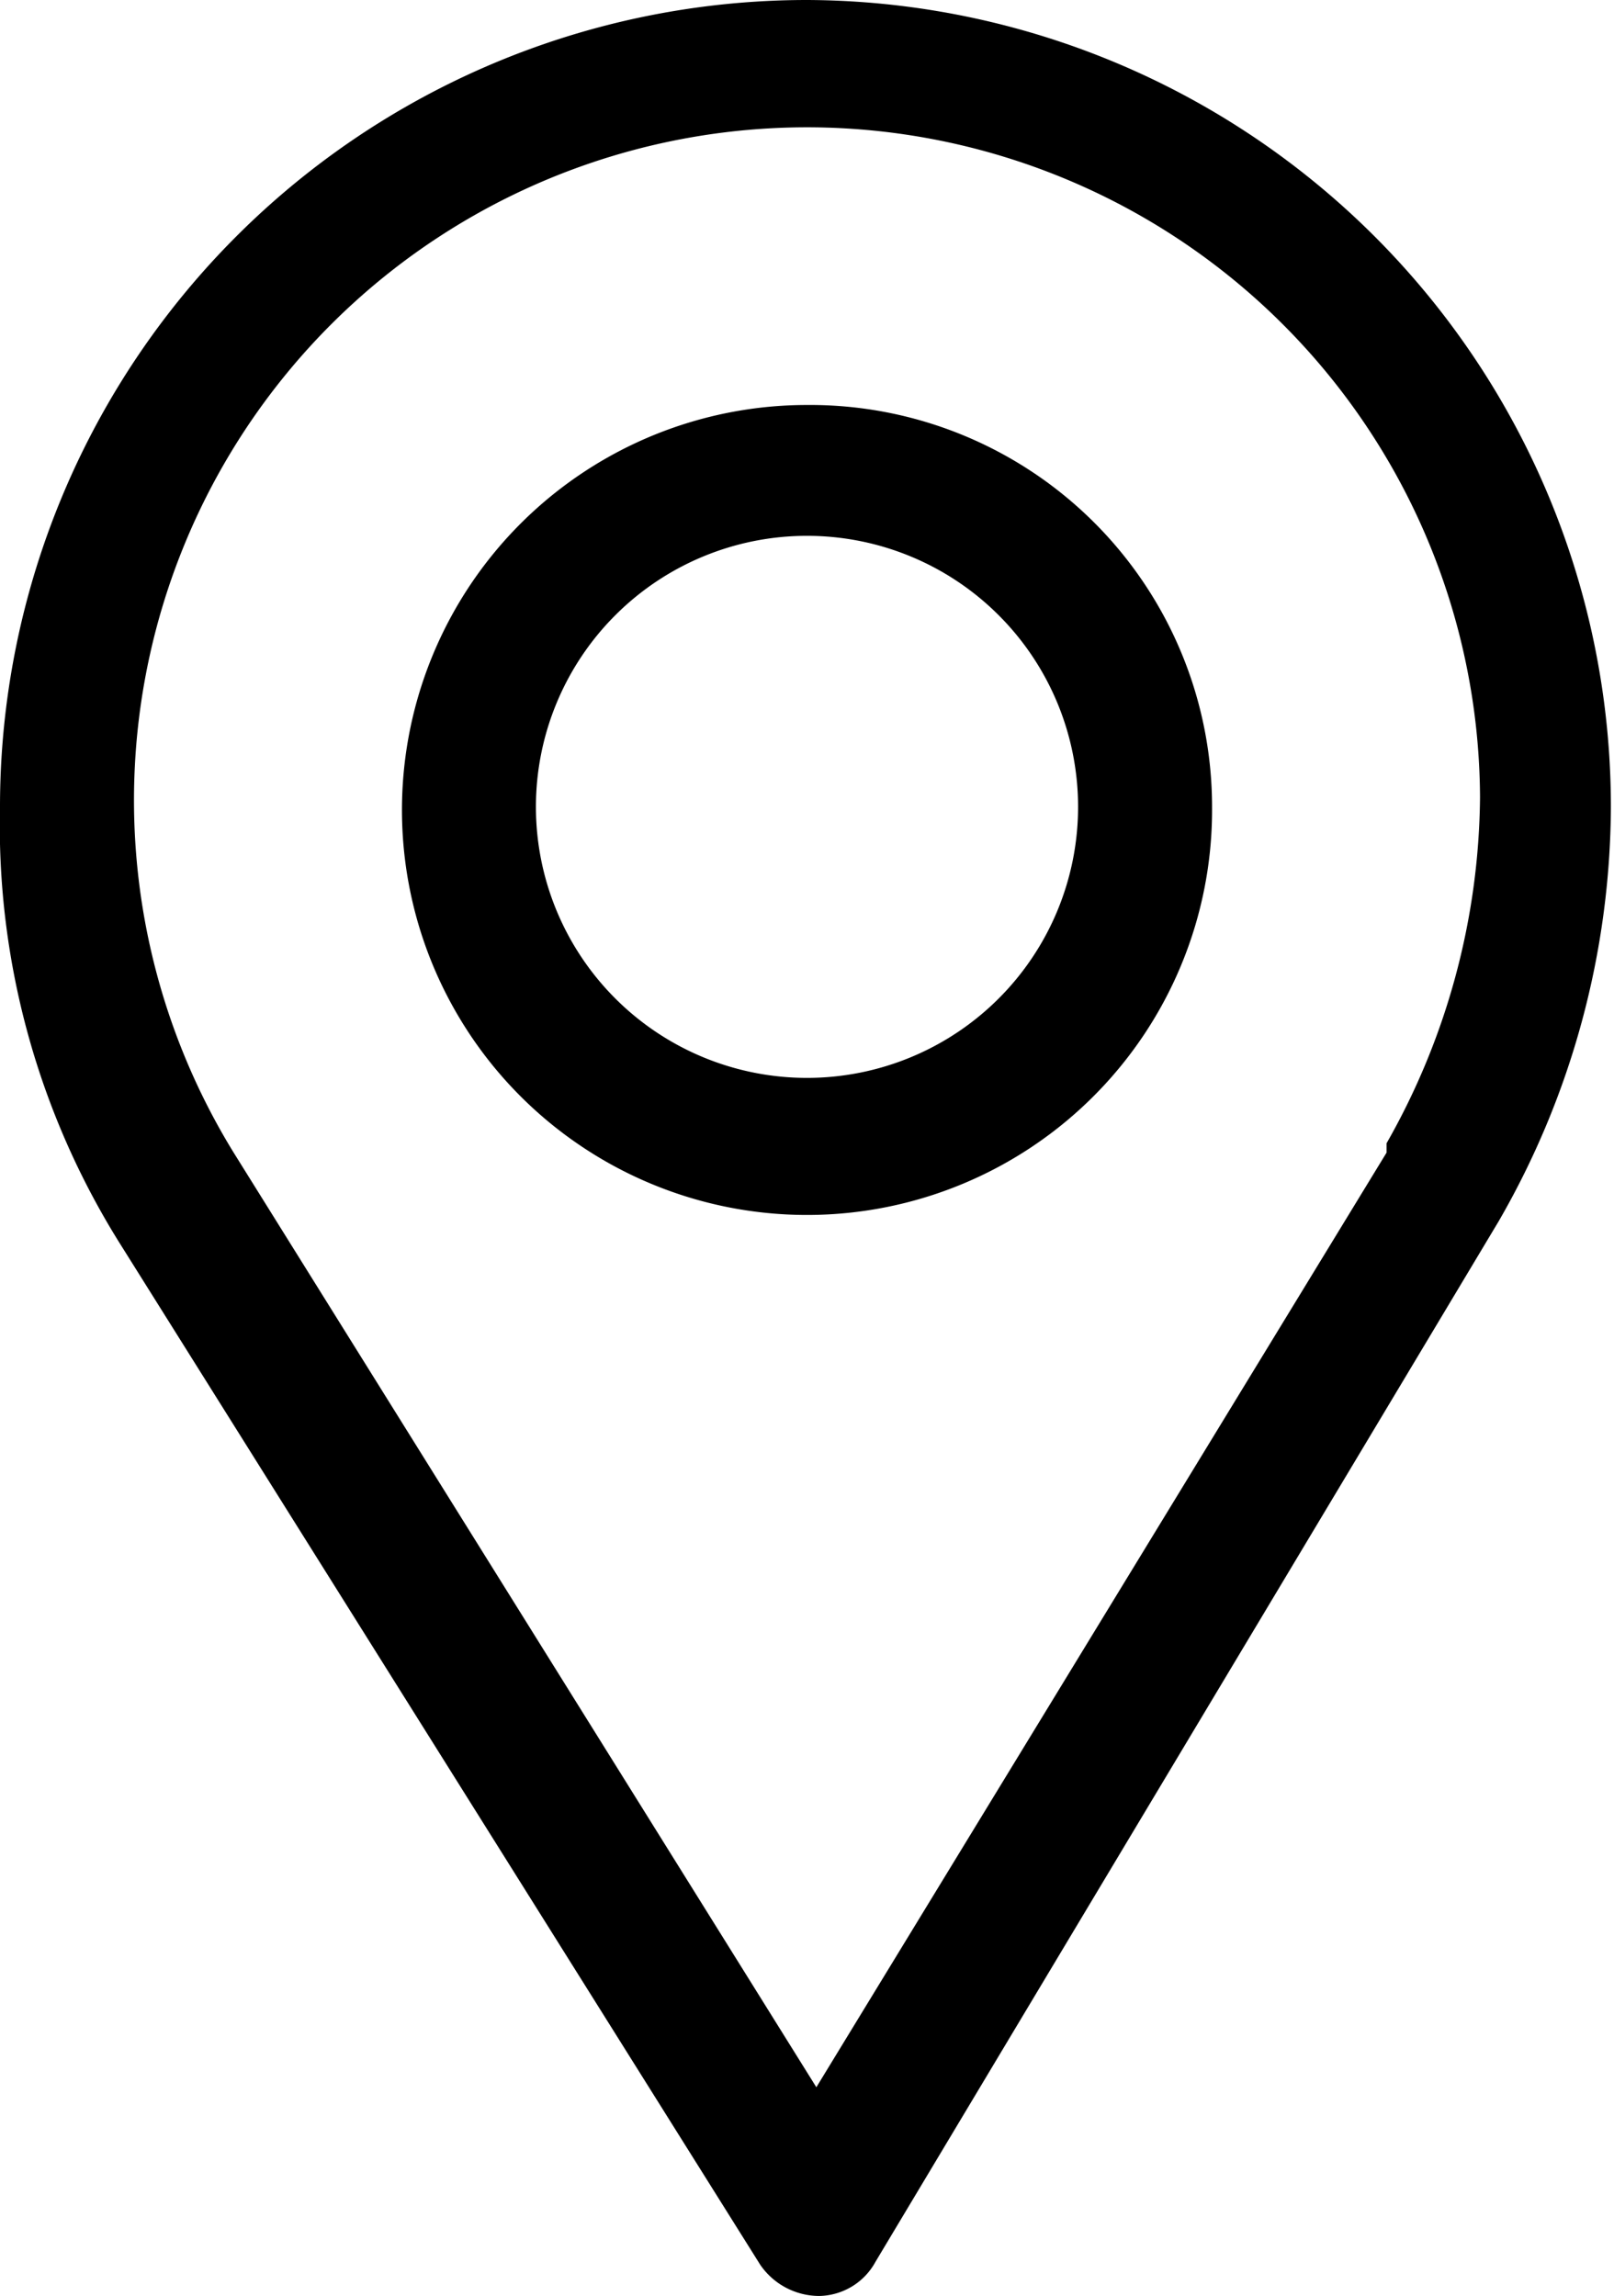
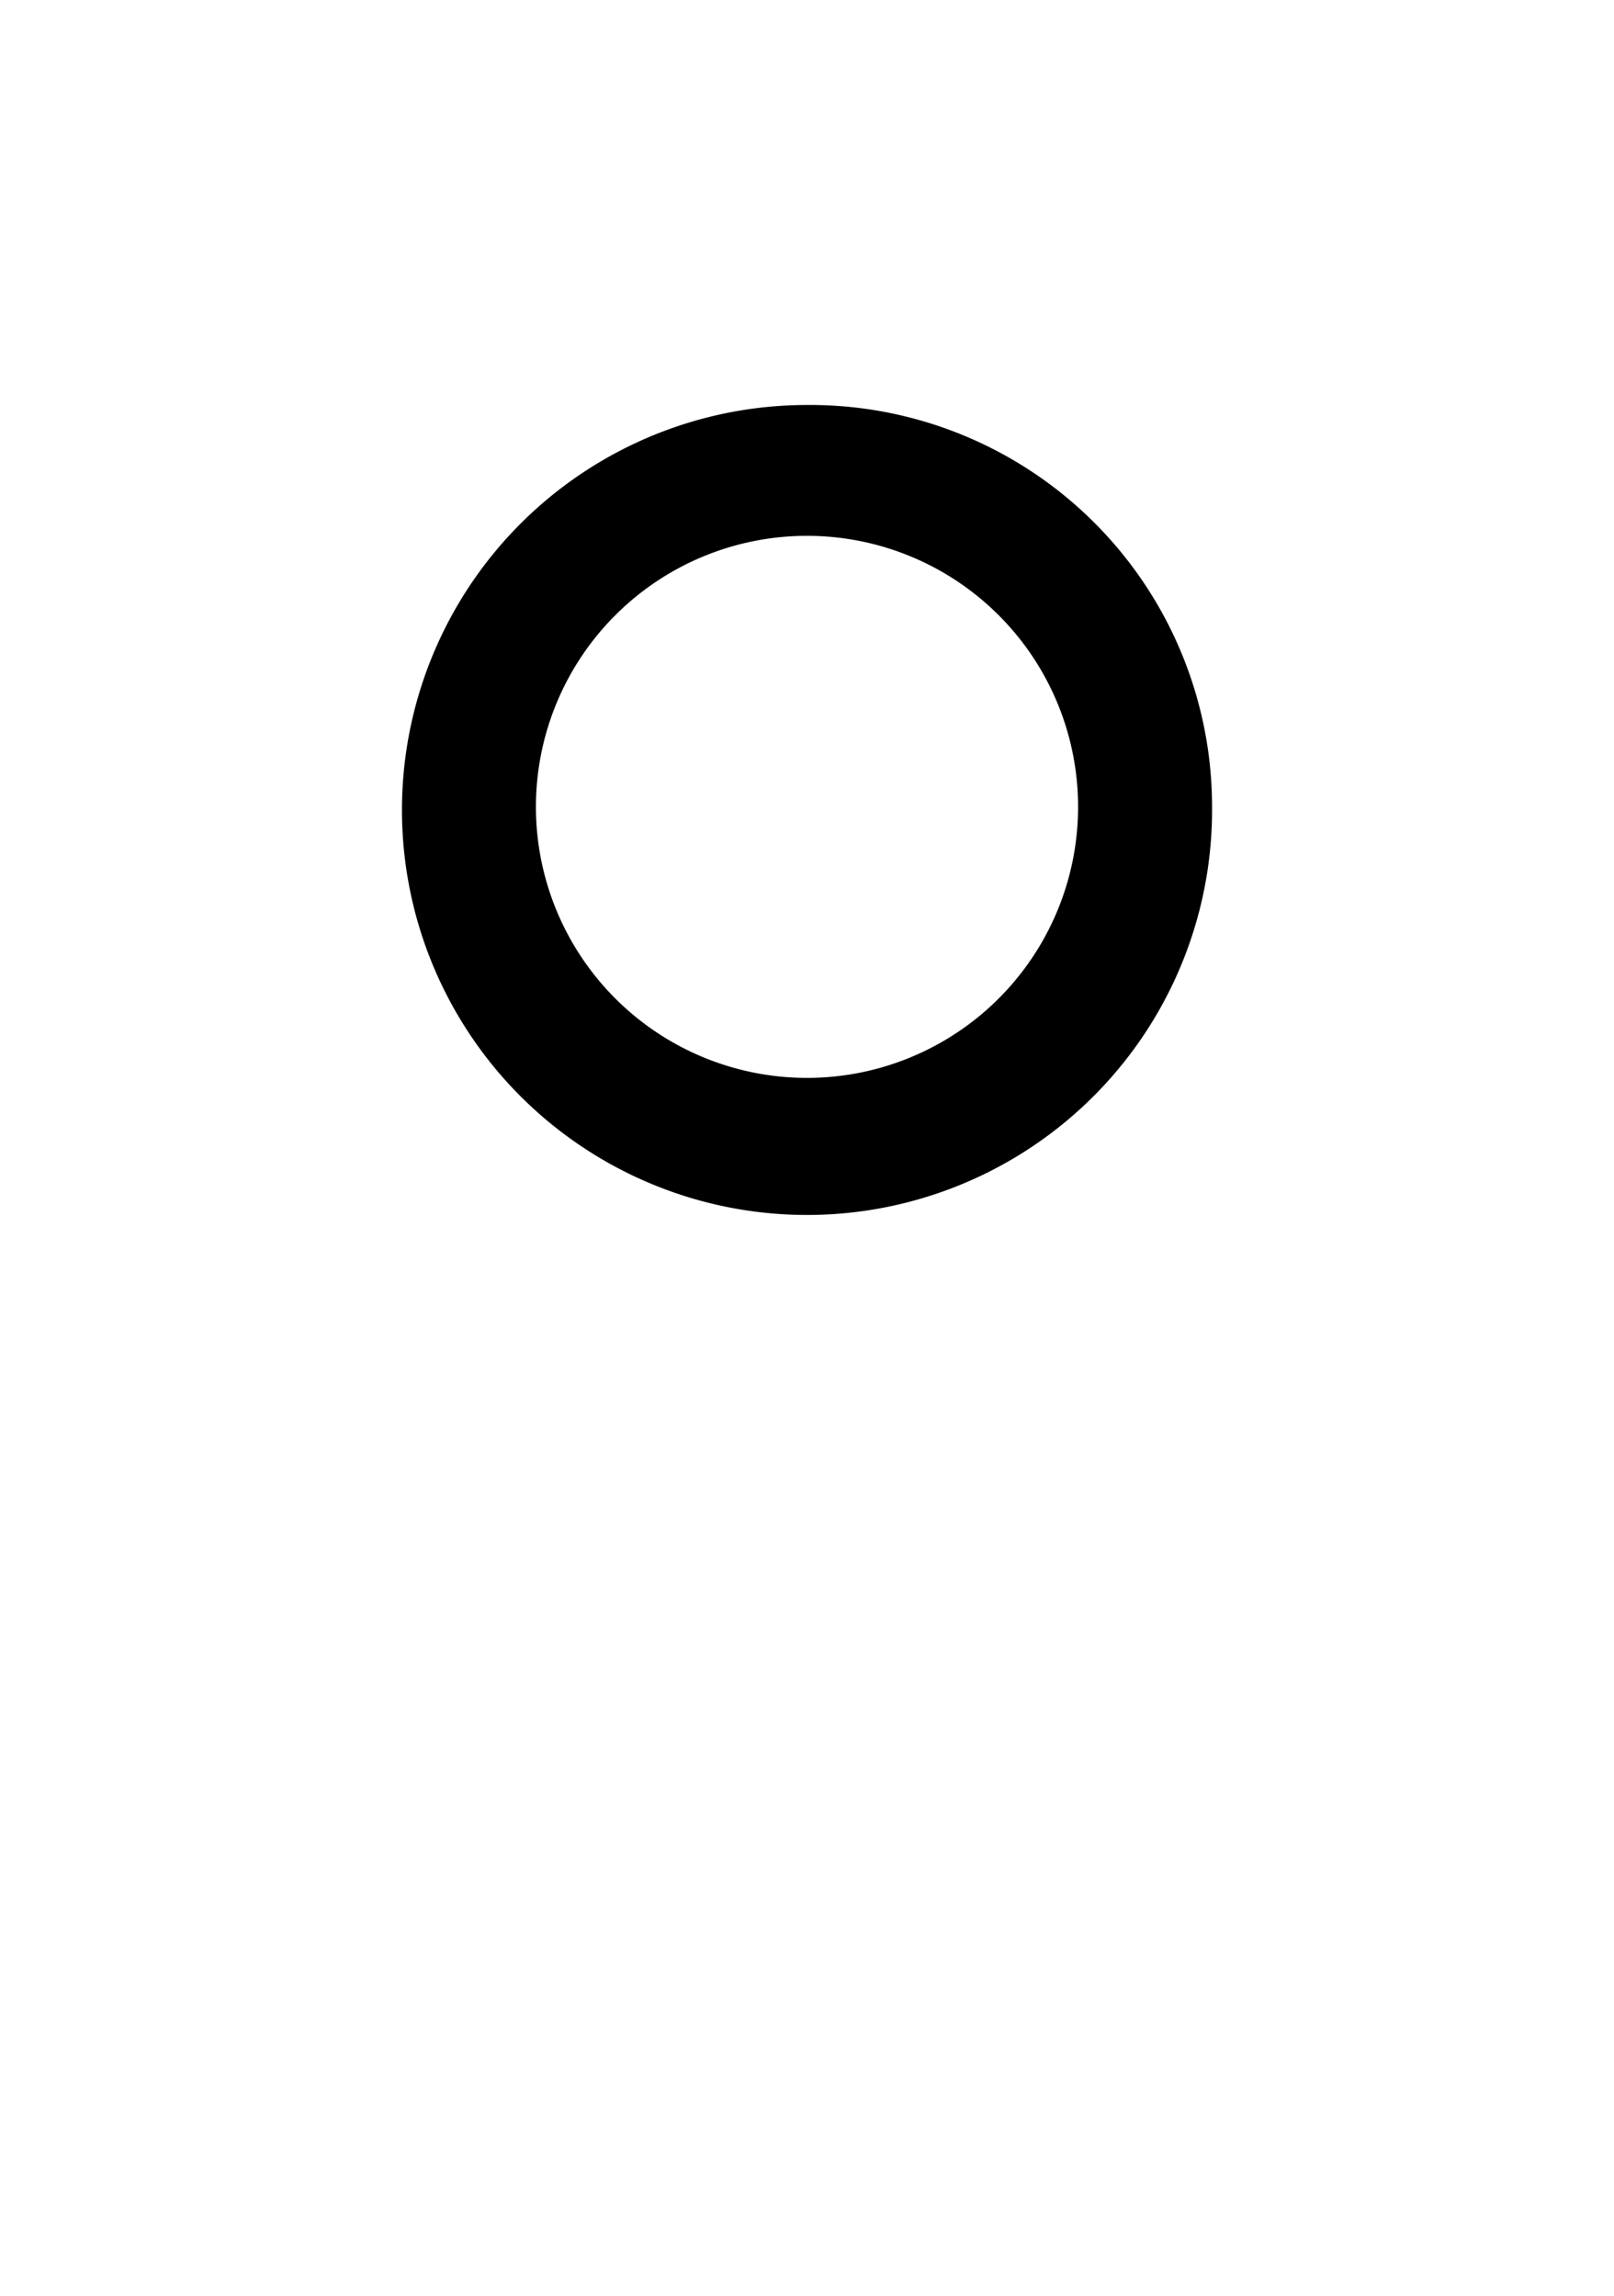
<svg xmlns="http://www.w3.org/2000/svg" viewBox="0 0 5.18 7.37">
  <defs>
    <style>.cls-1{fill-rule:evenodd;}</style>
  </defs>
  <g id="Capa_2" data-name="Capa 2">
    <g id="Capa_1-2" data-name="Capa 1">
-       <path class="cls-1" d="M4.45,3.7l-1.83,3-1.87-3a2.16,2.16,0,1,1,4-1.14,2.28,2.28,0,0,1-.3,1.11M2.59,0A2.59,2.59,0,0,0,0,2.59,2.53,2.53,0,0,0,.39,4L2.44,7.27a.23.23,0,0,0,.19.1h0a.21.21,0,0,0,.18-.11l2-3.34a2.68,2.68,0,0,0,.36-1.33A2.59,2.59,0,0,0,2.59,0Z" />
      <path class="cls-1" d="M2.59,3.46a.87.87,0,1,1,.87-.87.87.87,0,0,1-.87.87m0-2.16a1.3,1.3,0,1,0,1.3,1.29A1.29,1.29,0,0,0,2.59,1.3Z" />
    </g>
  </g>
</svg>